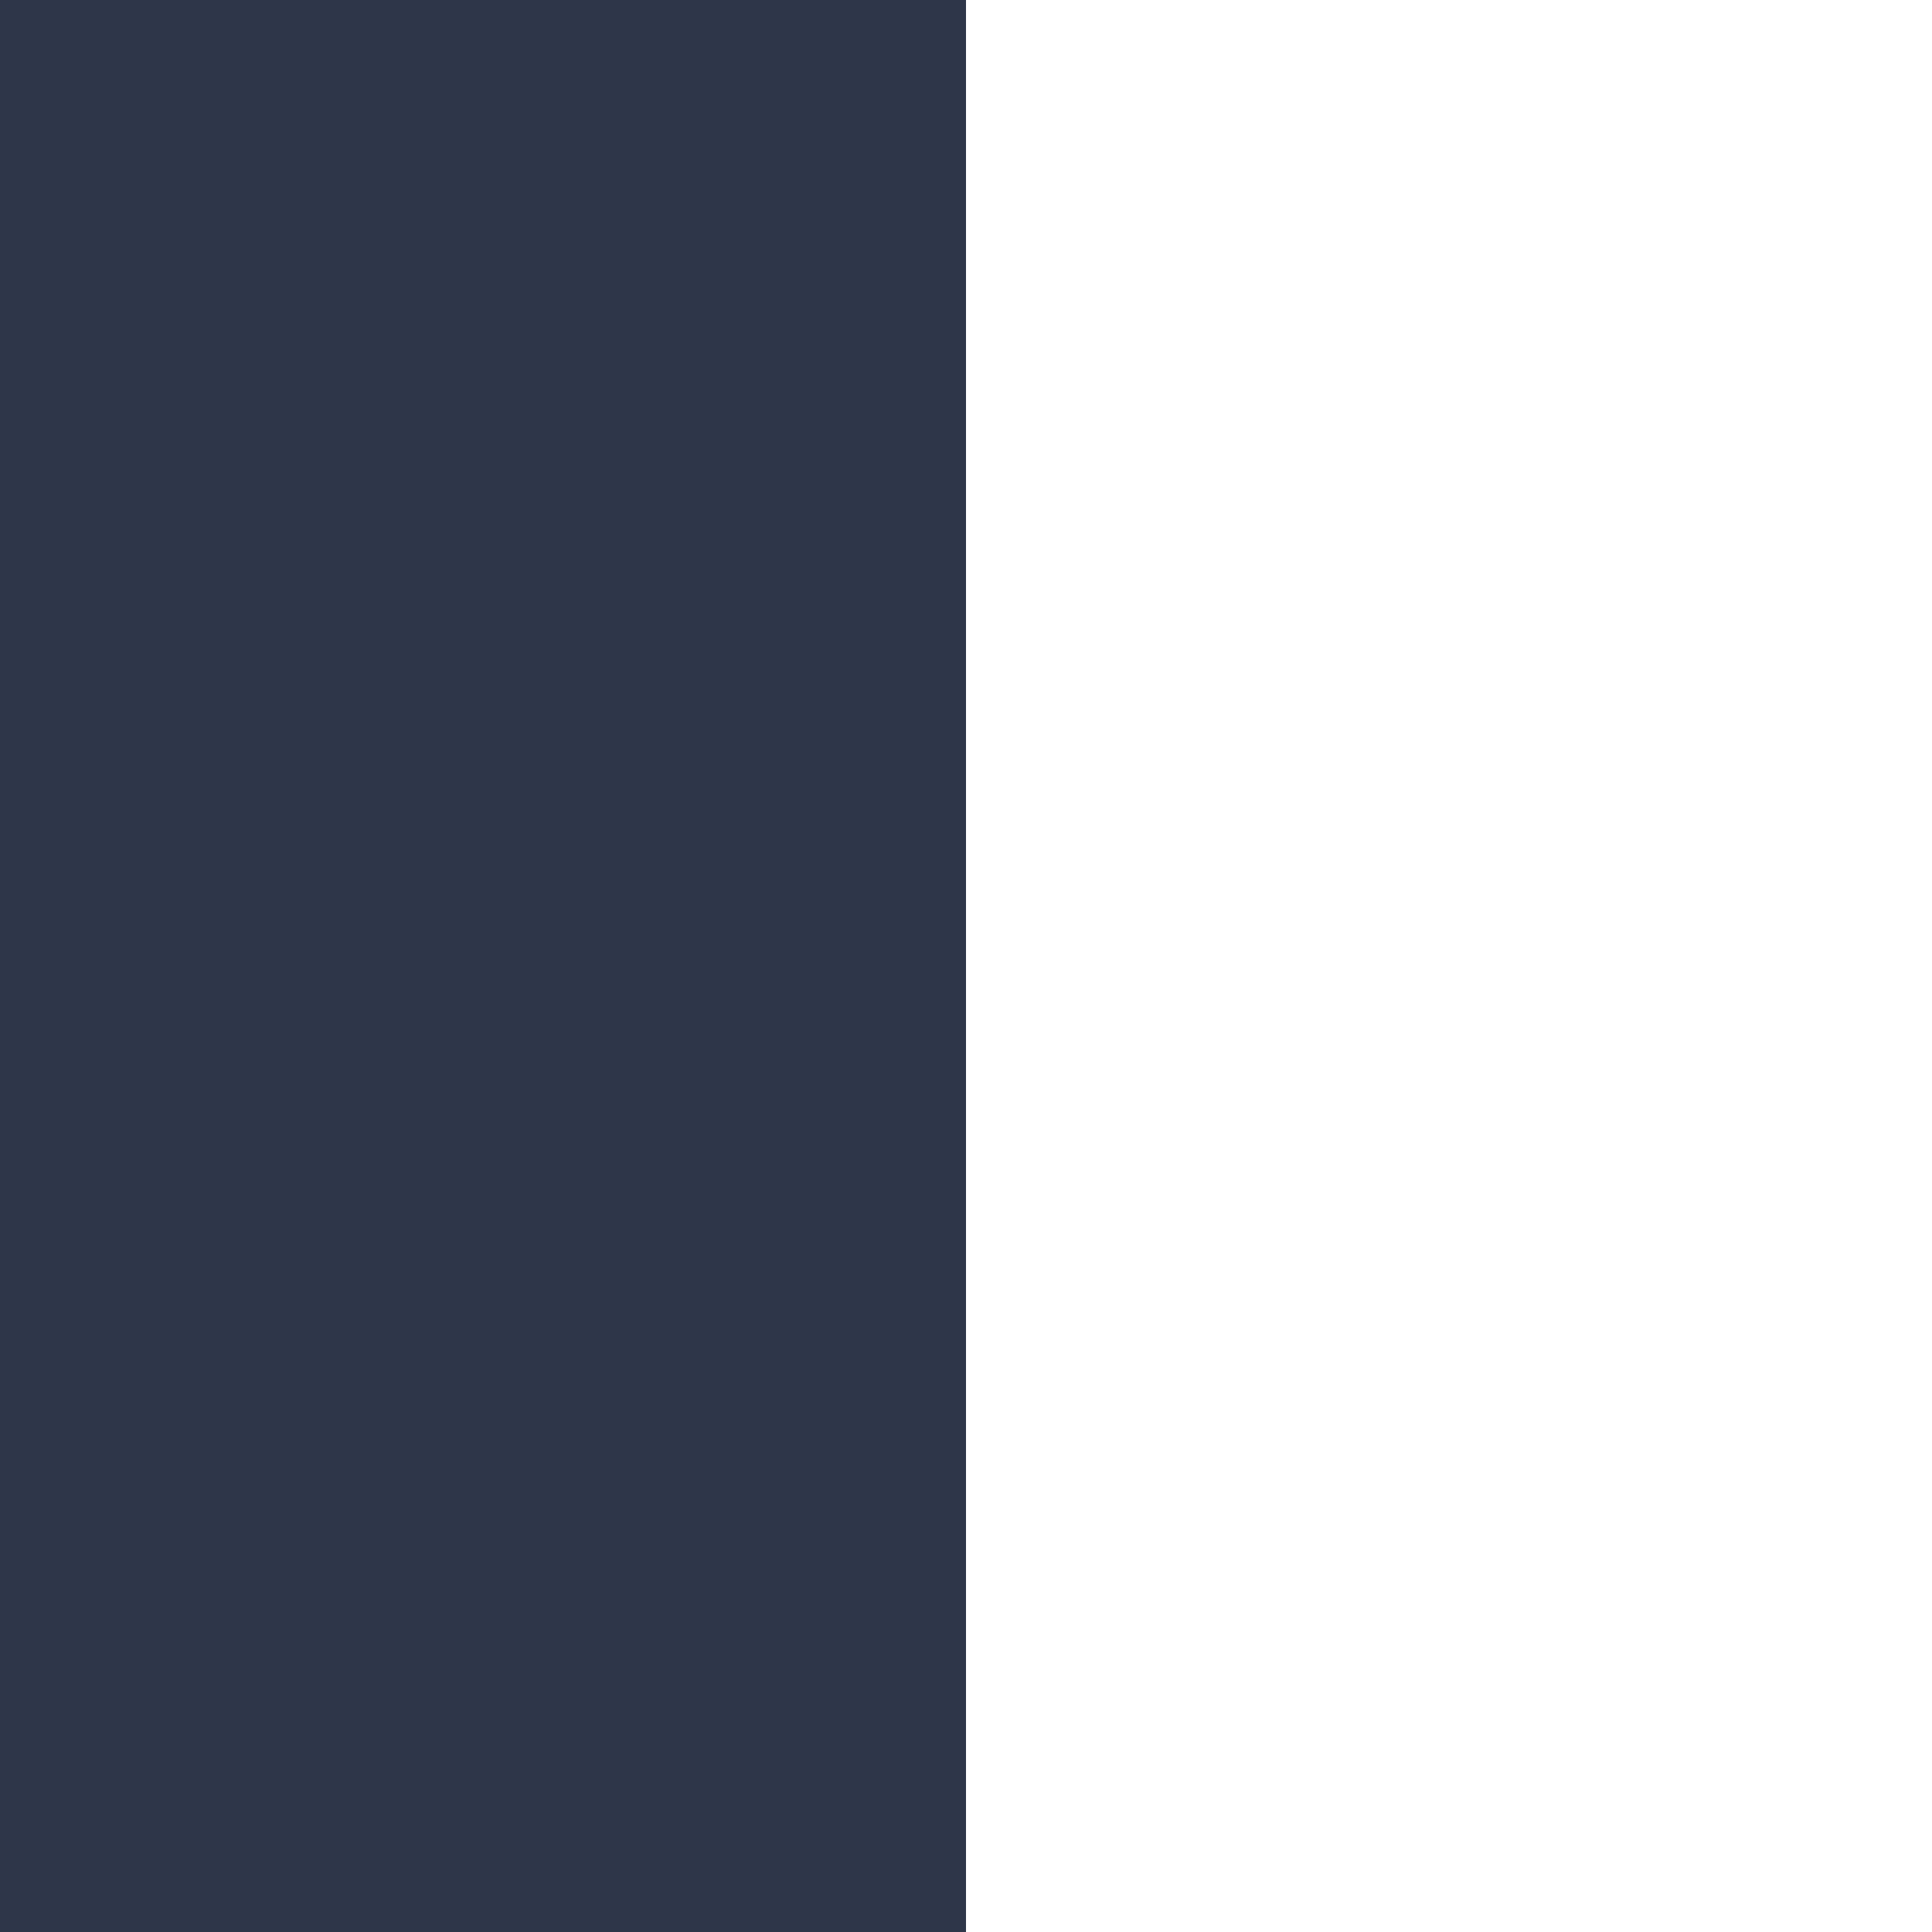
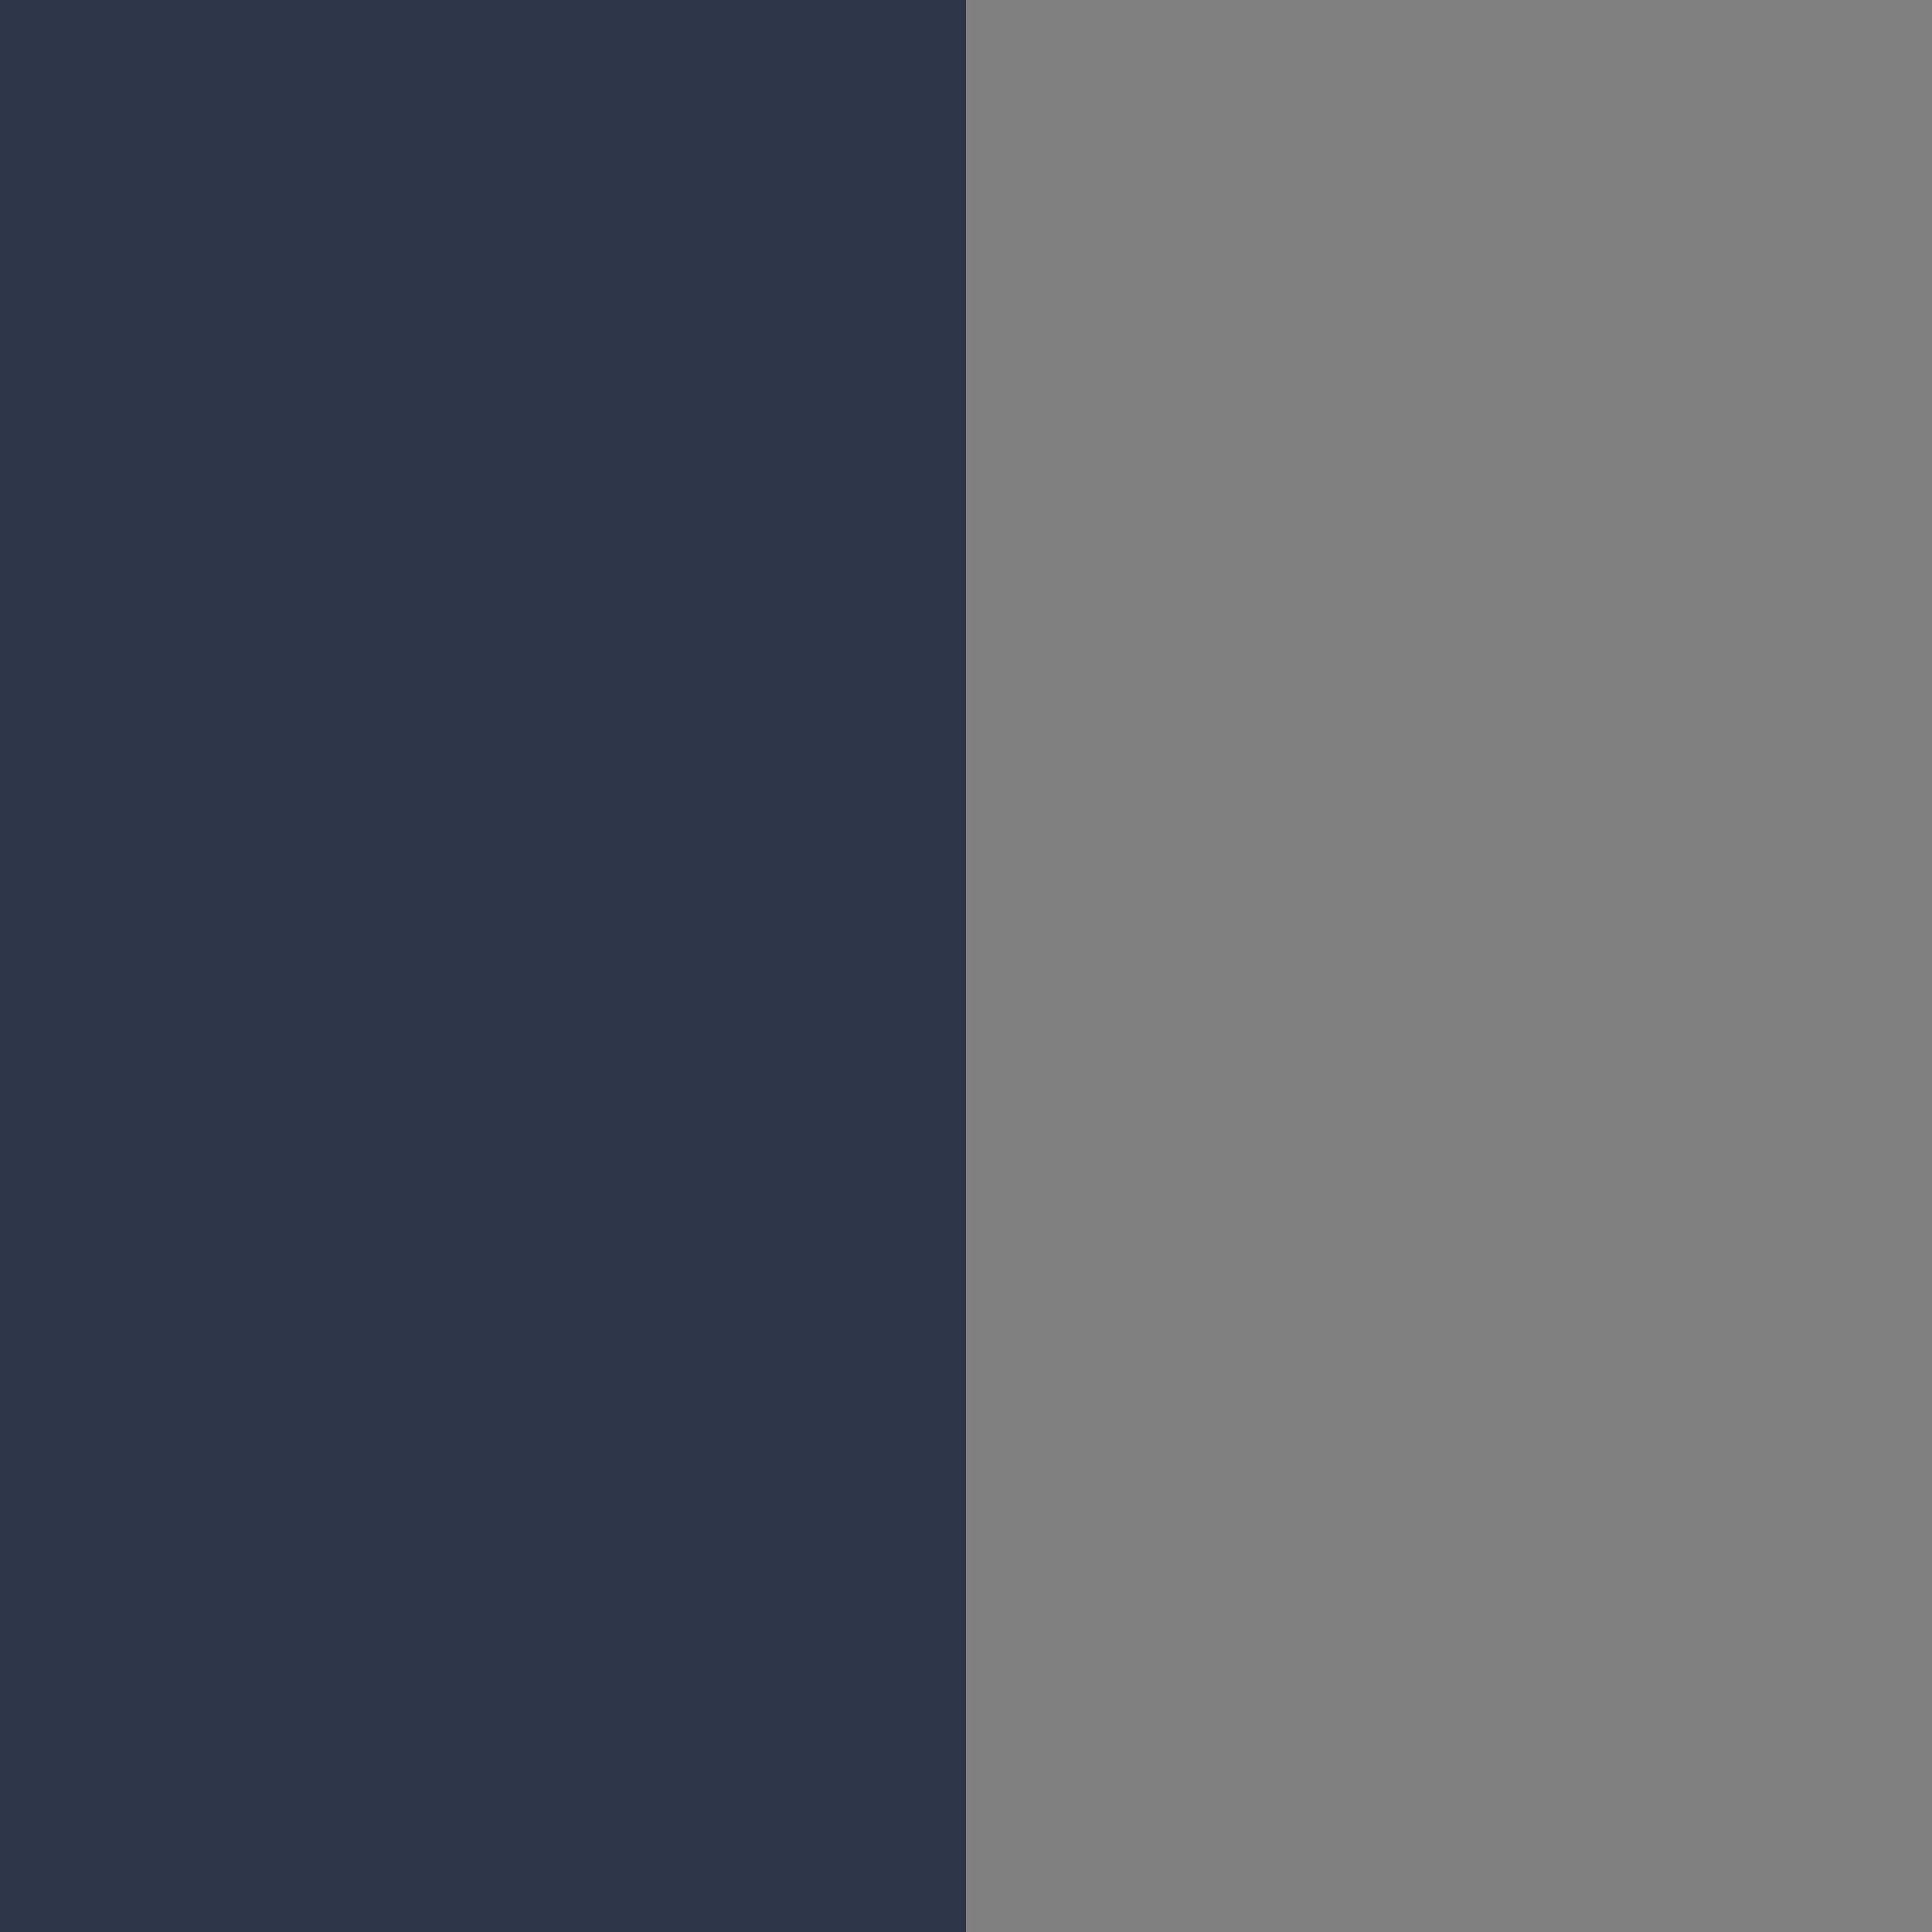
<svg xmlns="http://www.w3.org/2000/svg" id="Layer_1" data-name="Layer 1" viewBox="0 0 24 24">
  <rect x="0" y="0" width="24" height="24" fill="#808080" stroke="none" />
  <defs>
    <style>
.cls-1{fill:#fff;}
.cls-2{font-size:12.5px;fill:#231f20;font-family:MyriadPro-Regular, Myriad Pro;}
.cls-3{font-family:ArialMT, Arial;}
.cls-4{fill:#FFFFFF; }
.cls-4x-1{fill:#2E3649;}
.cls-4x-2{fill:#;}
.cls-4x-3{fill:#;}
</style>
  </defs>
  <title> </title>
-   <rect class="cls-4" x="0" width="24" height="24" stroke="#FFFFFF" stroke-width="0" />
  <rect class="cls-4x-1" x="0" width="12" height="24" />
</svg>